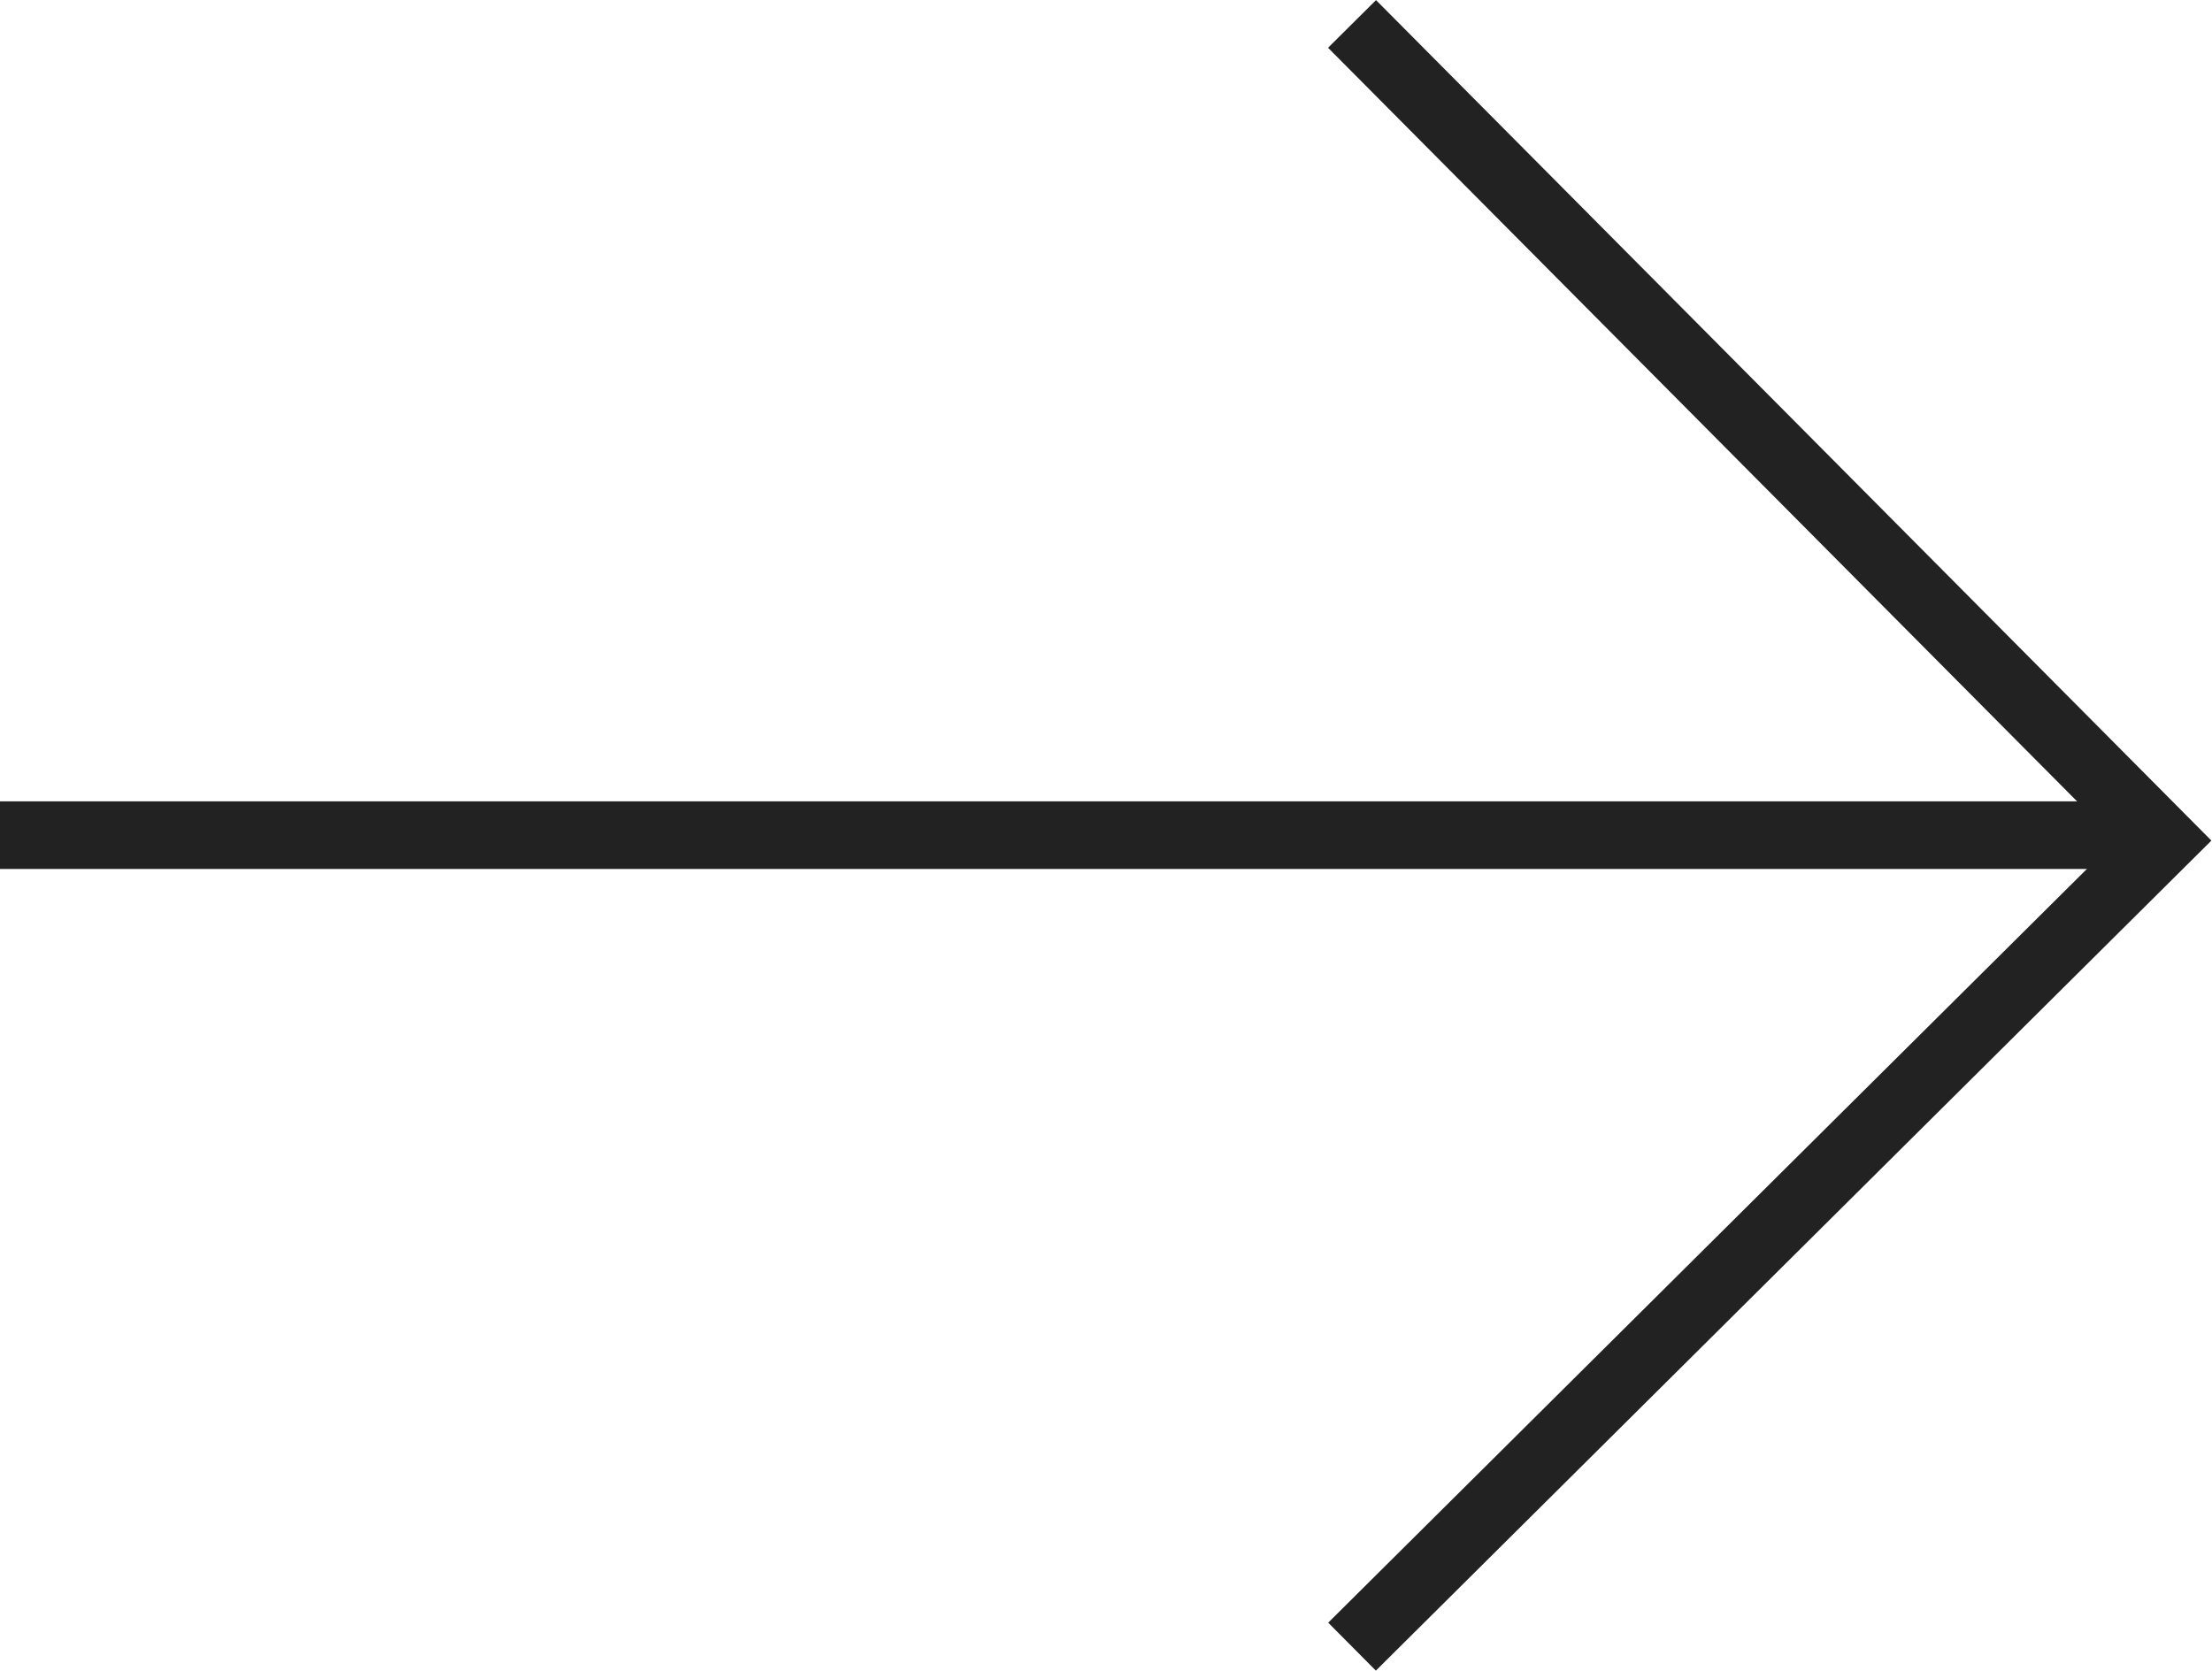
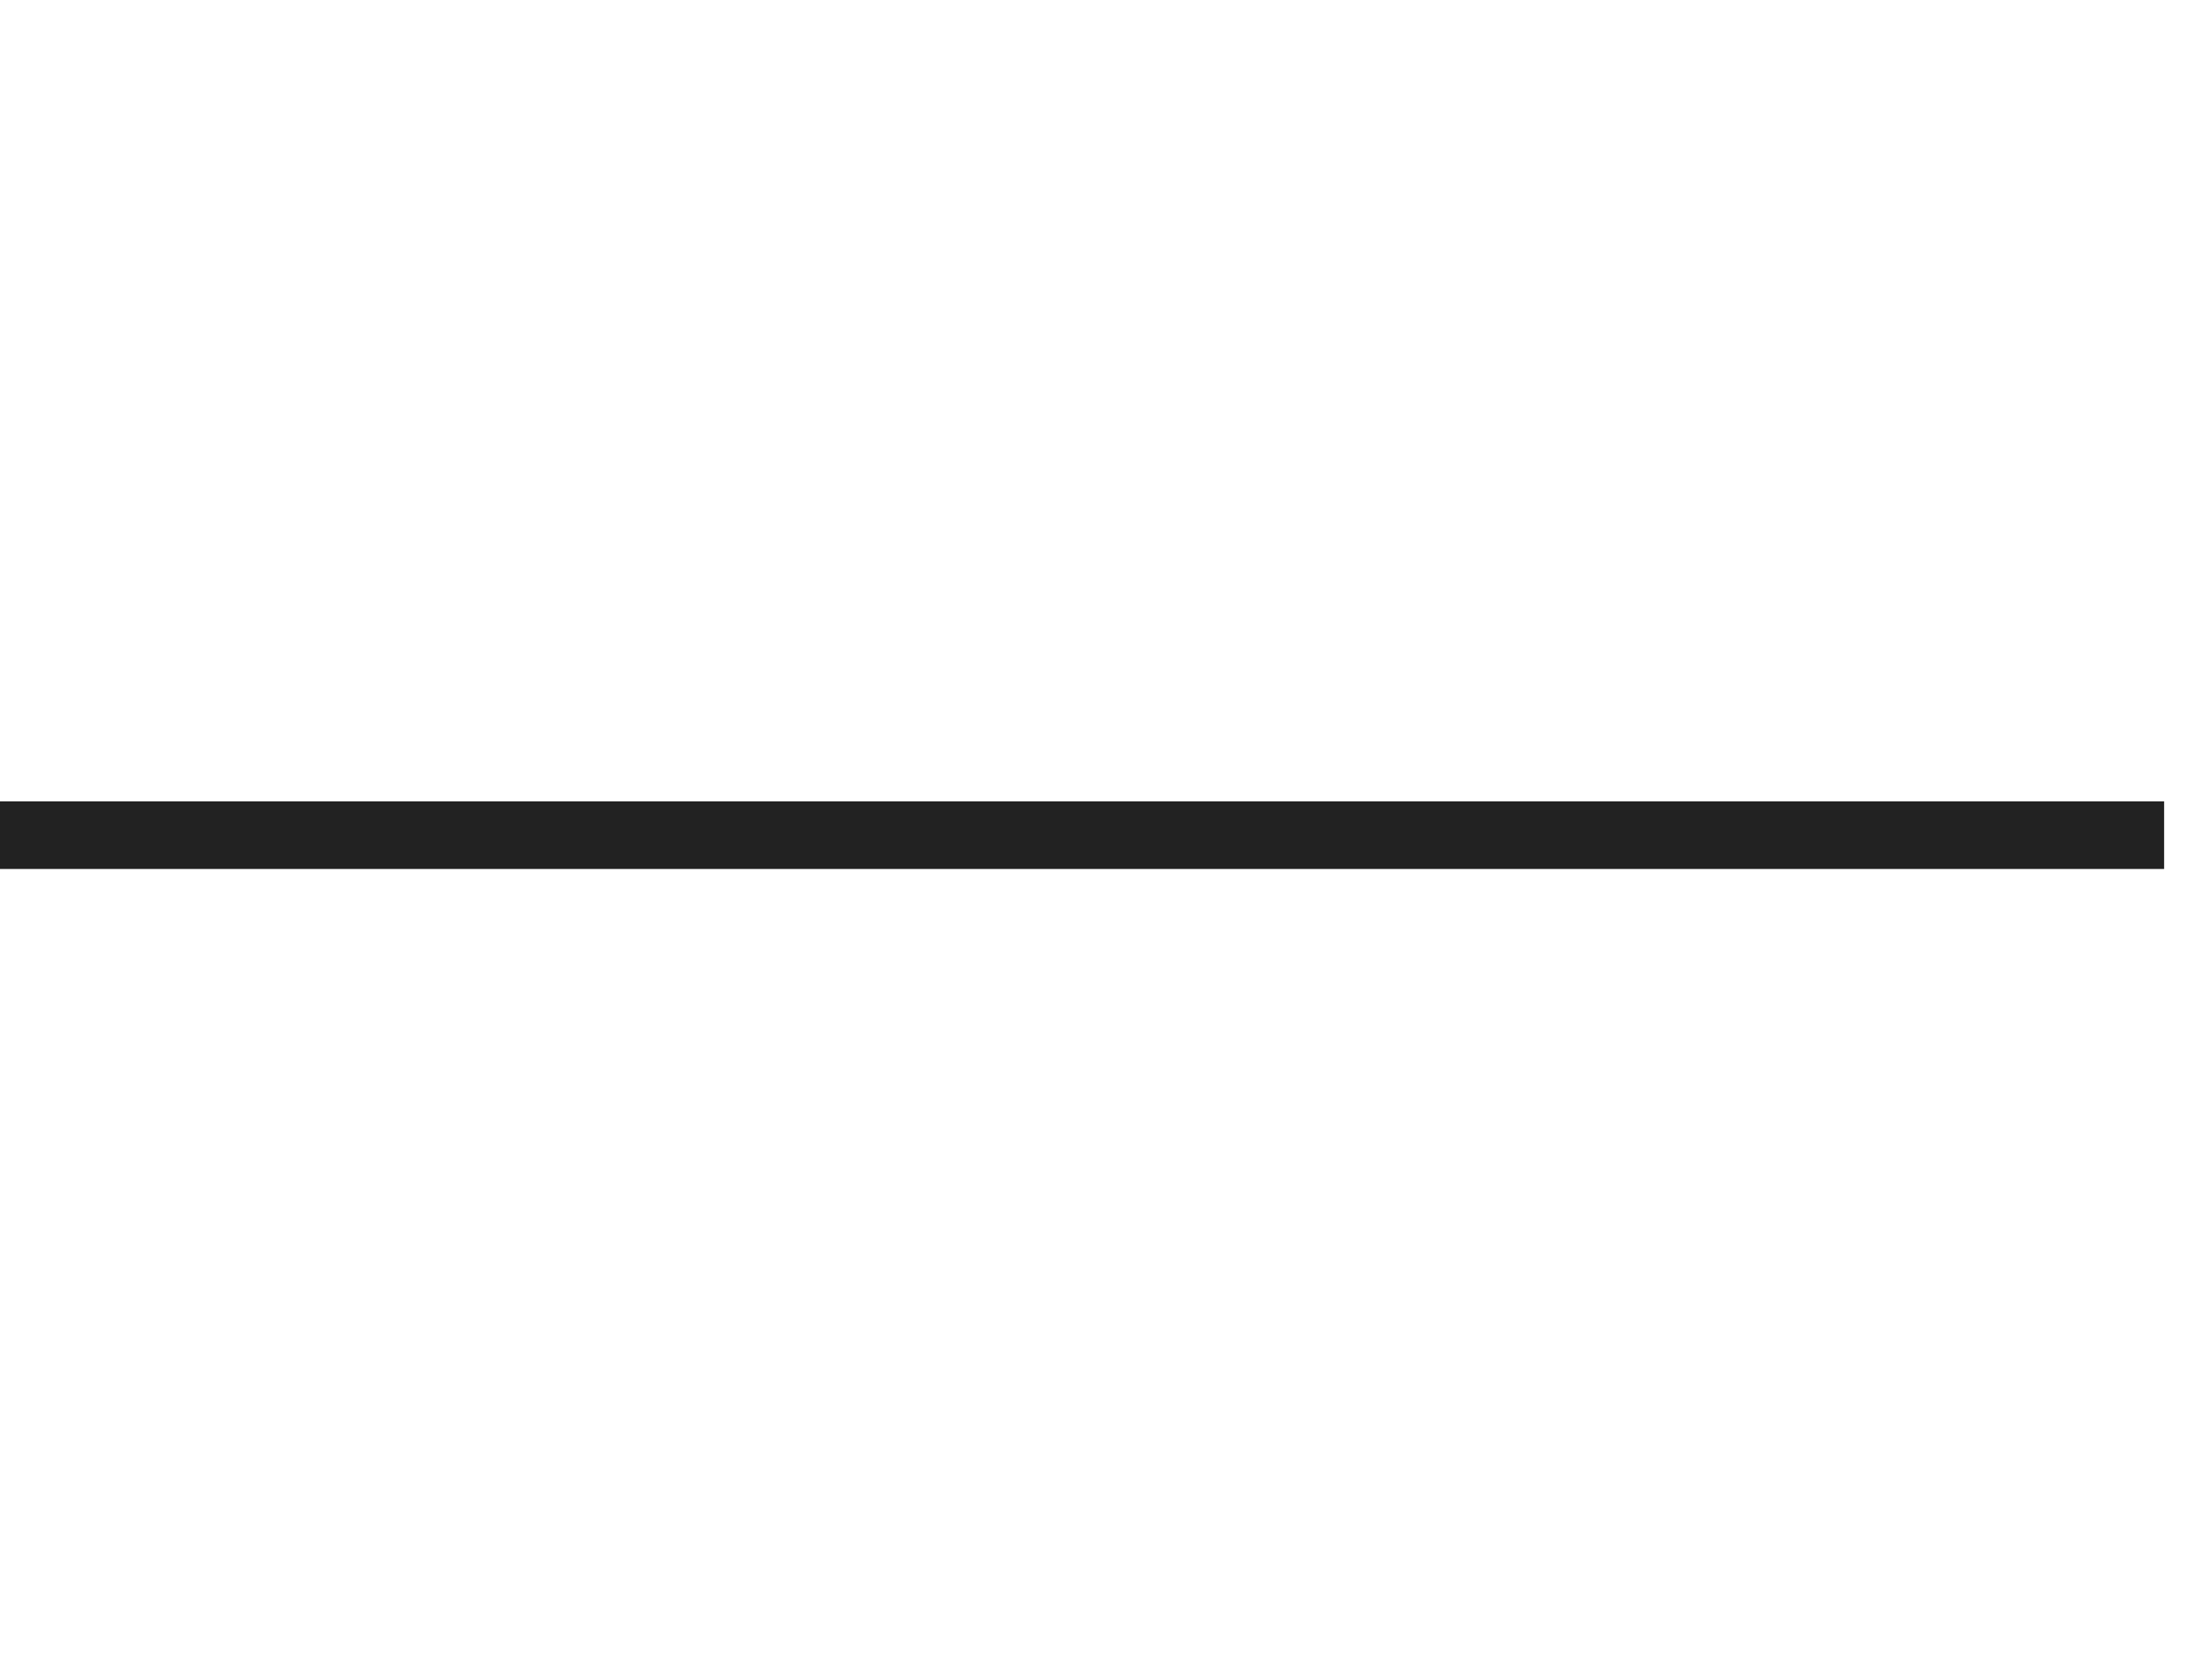
<svg xmlns="http://www.w3.org/2000/svg" width="16.354" height="12.354">
  <g fill="none" stroke="#222" stroke-width=".5">
    <path data-name="パス 71" d="M0 6.176h16" />
-     <path data-name="パス 72" d="M9.996.177l6 6.038-6 5.962" />
  </g>
</svg>